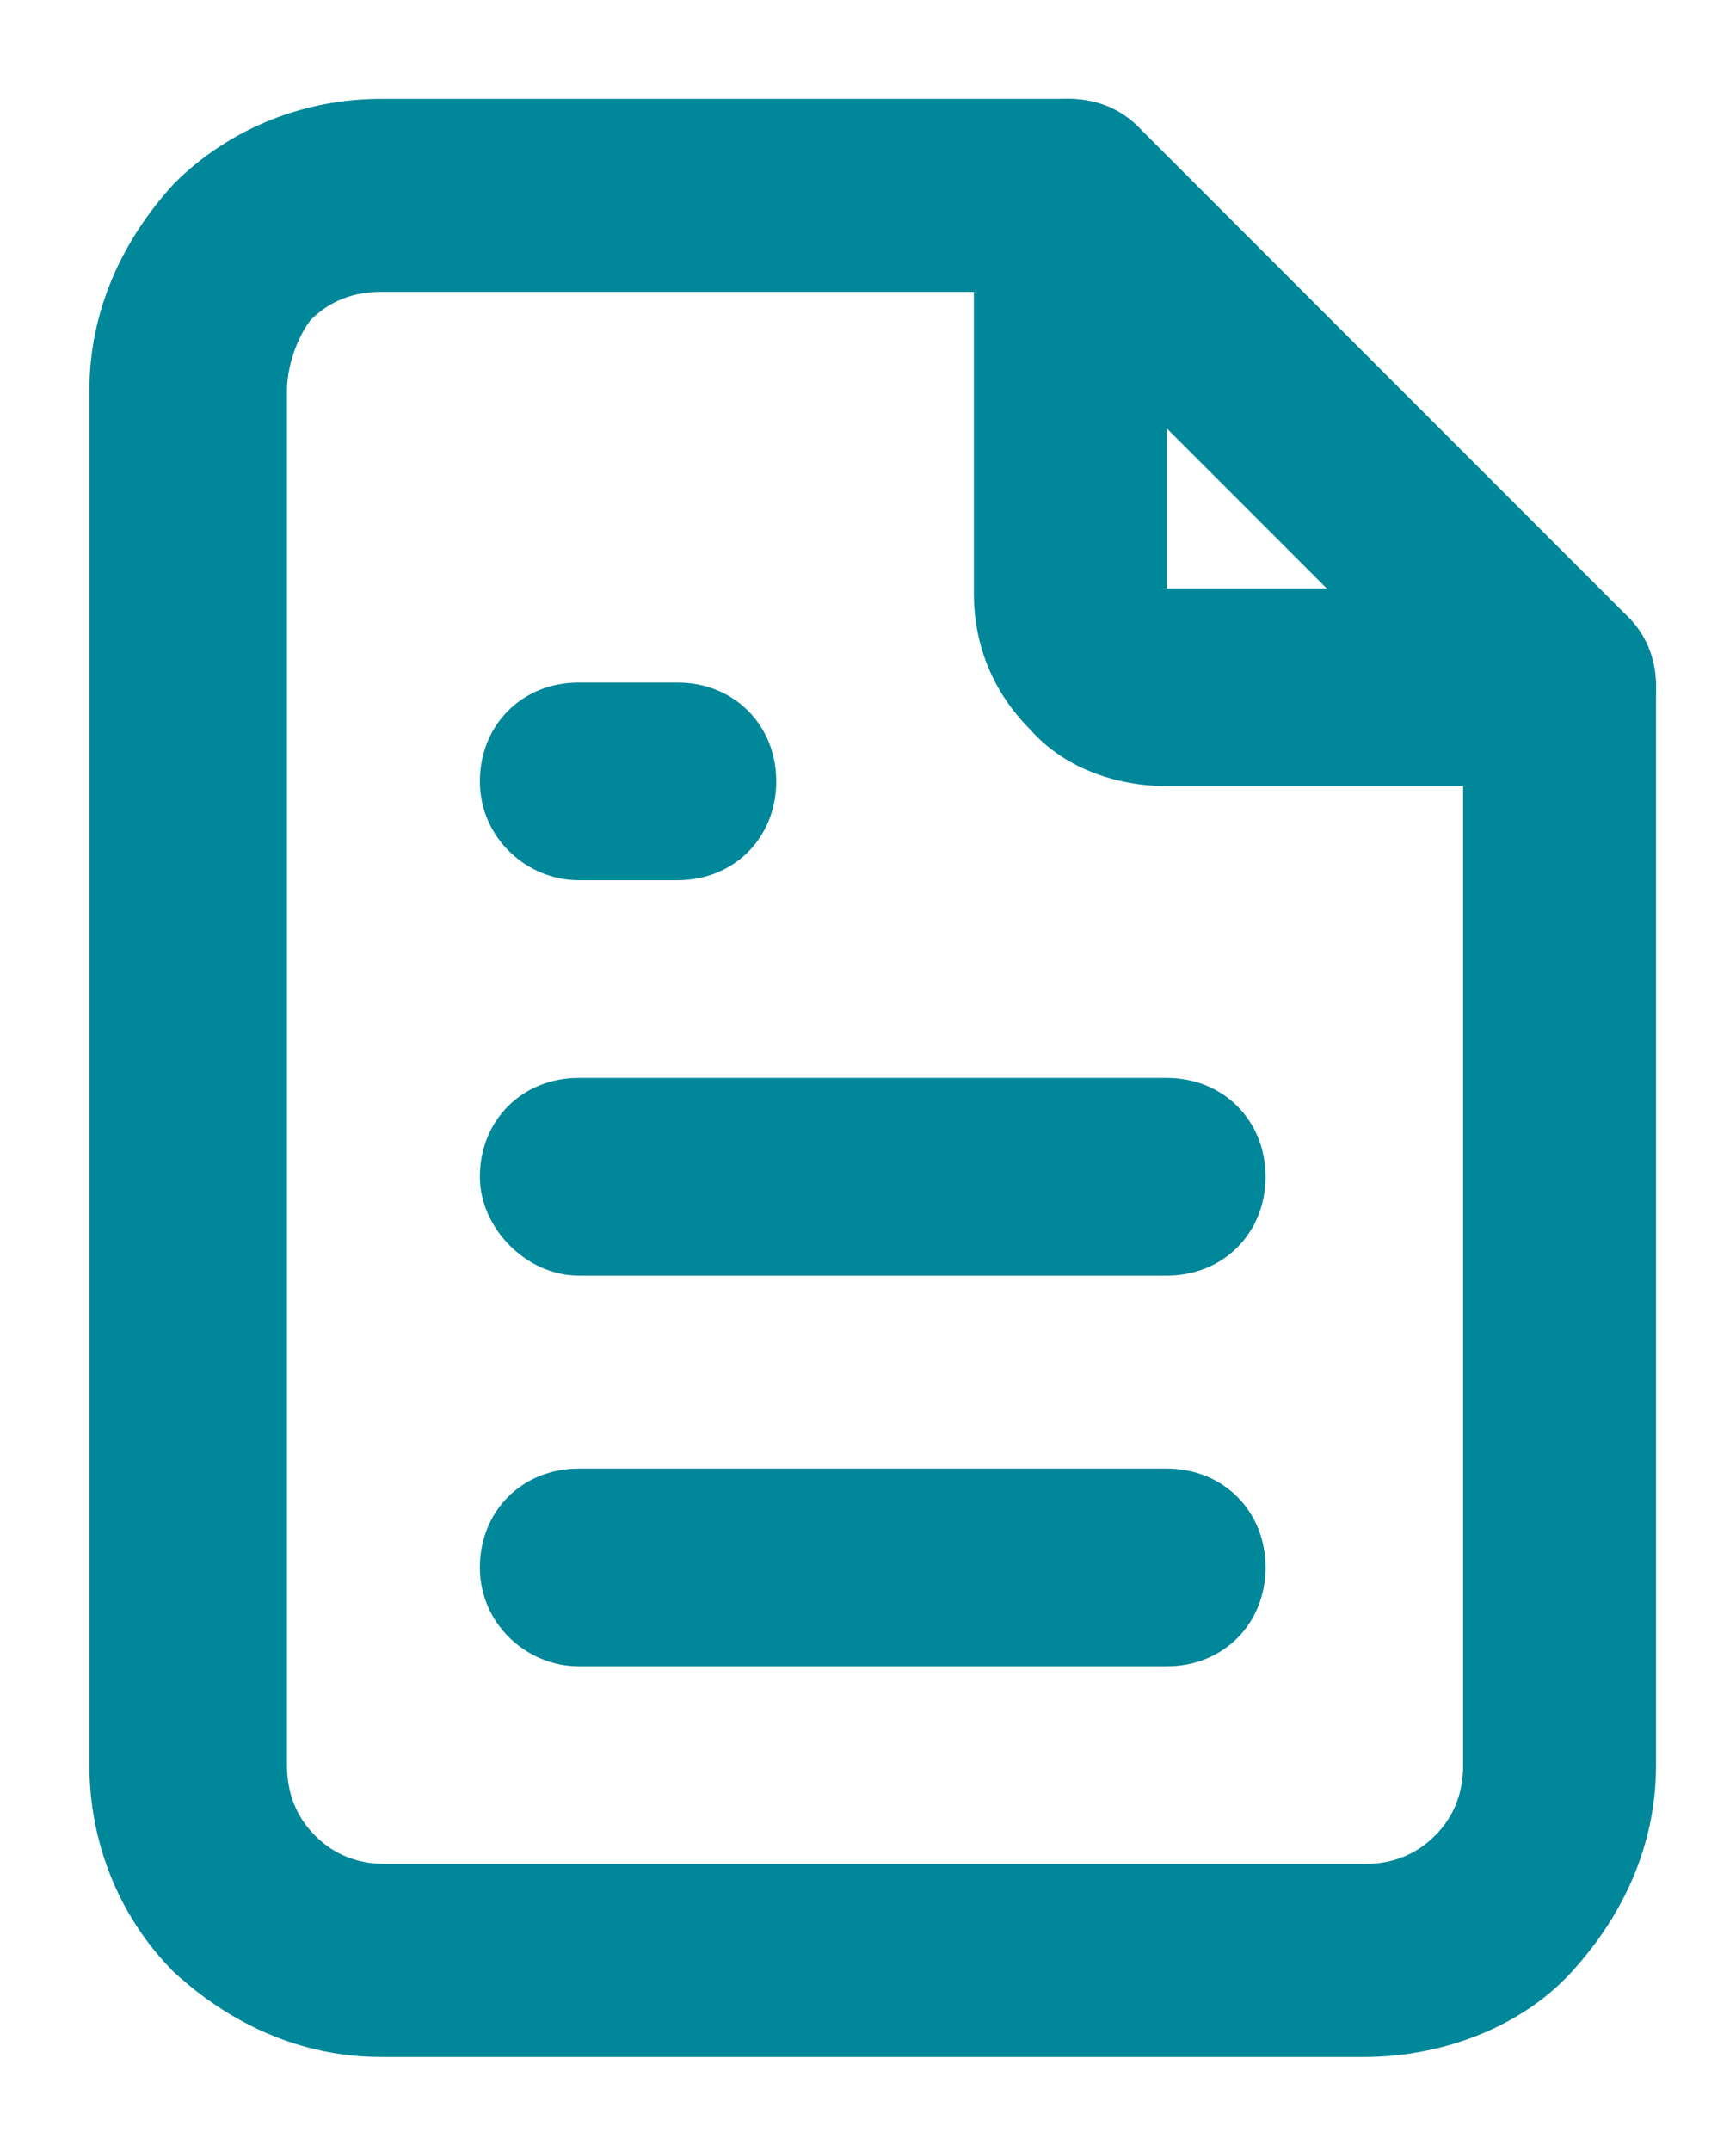
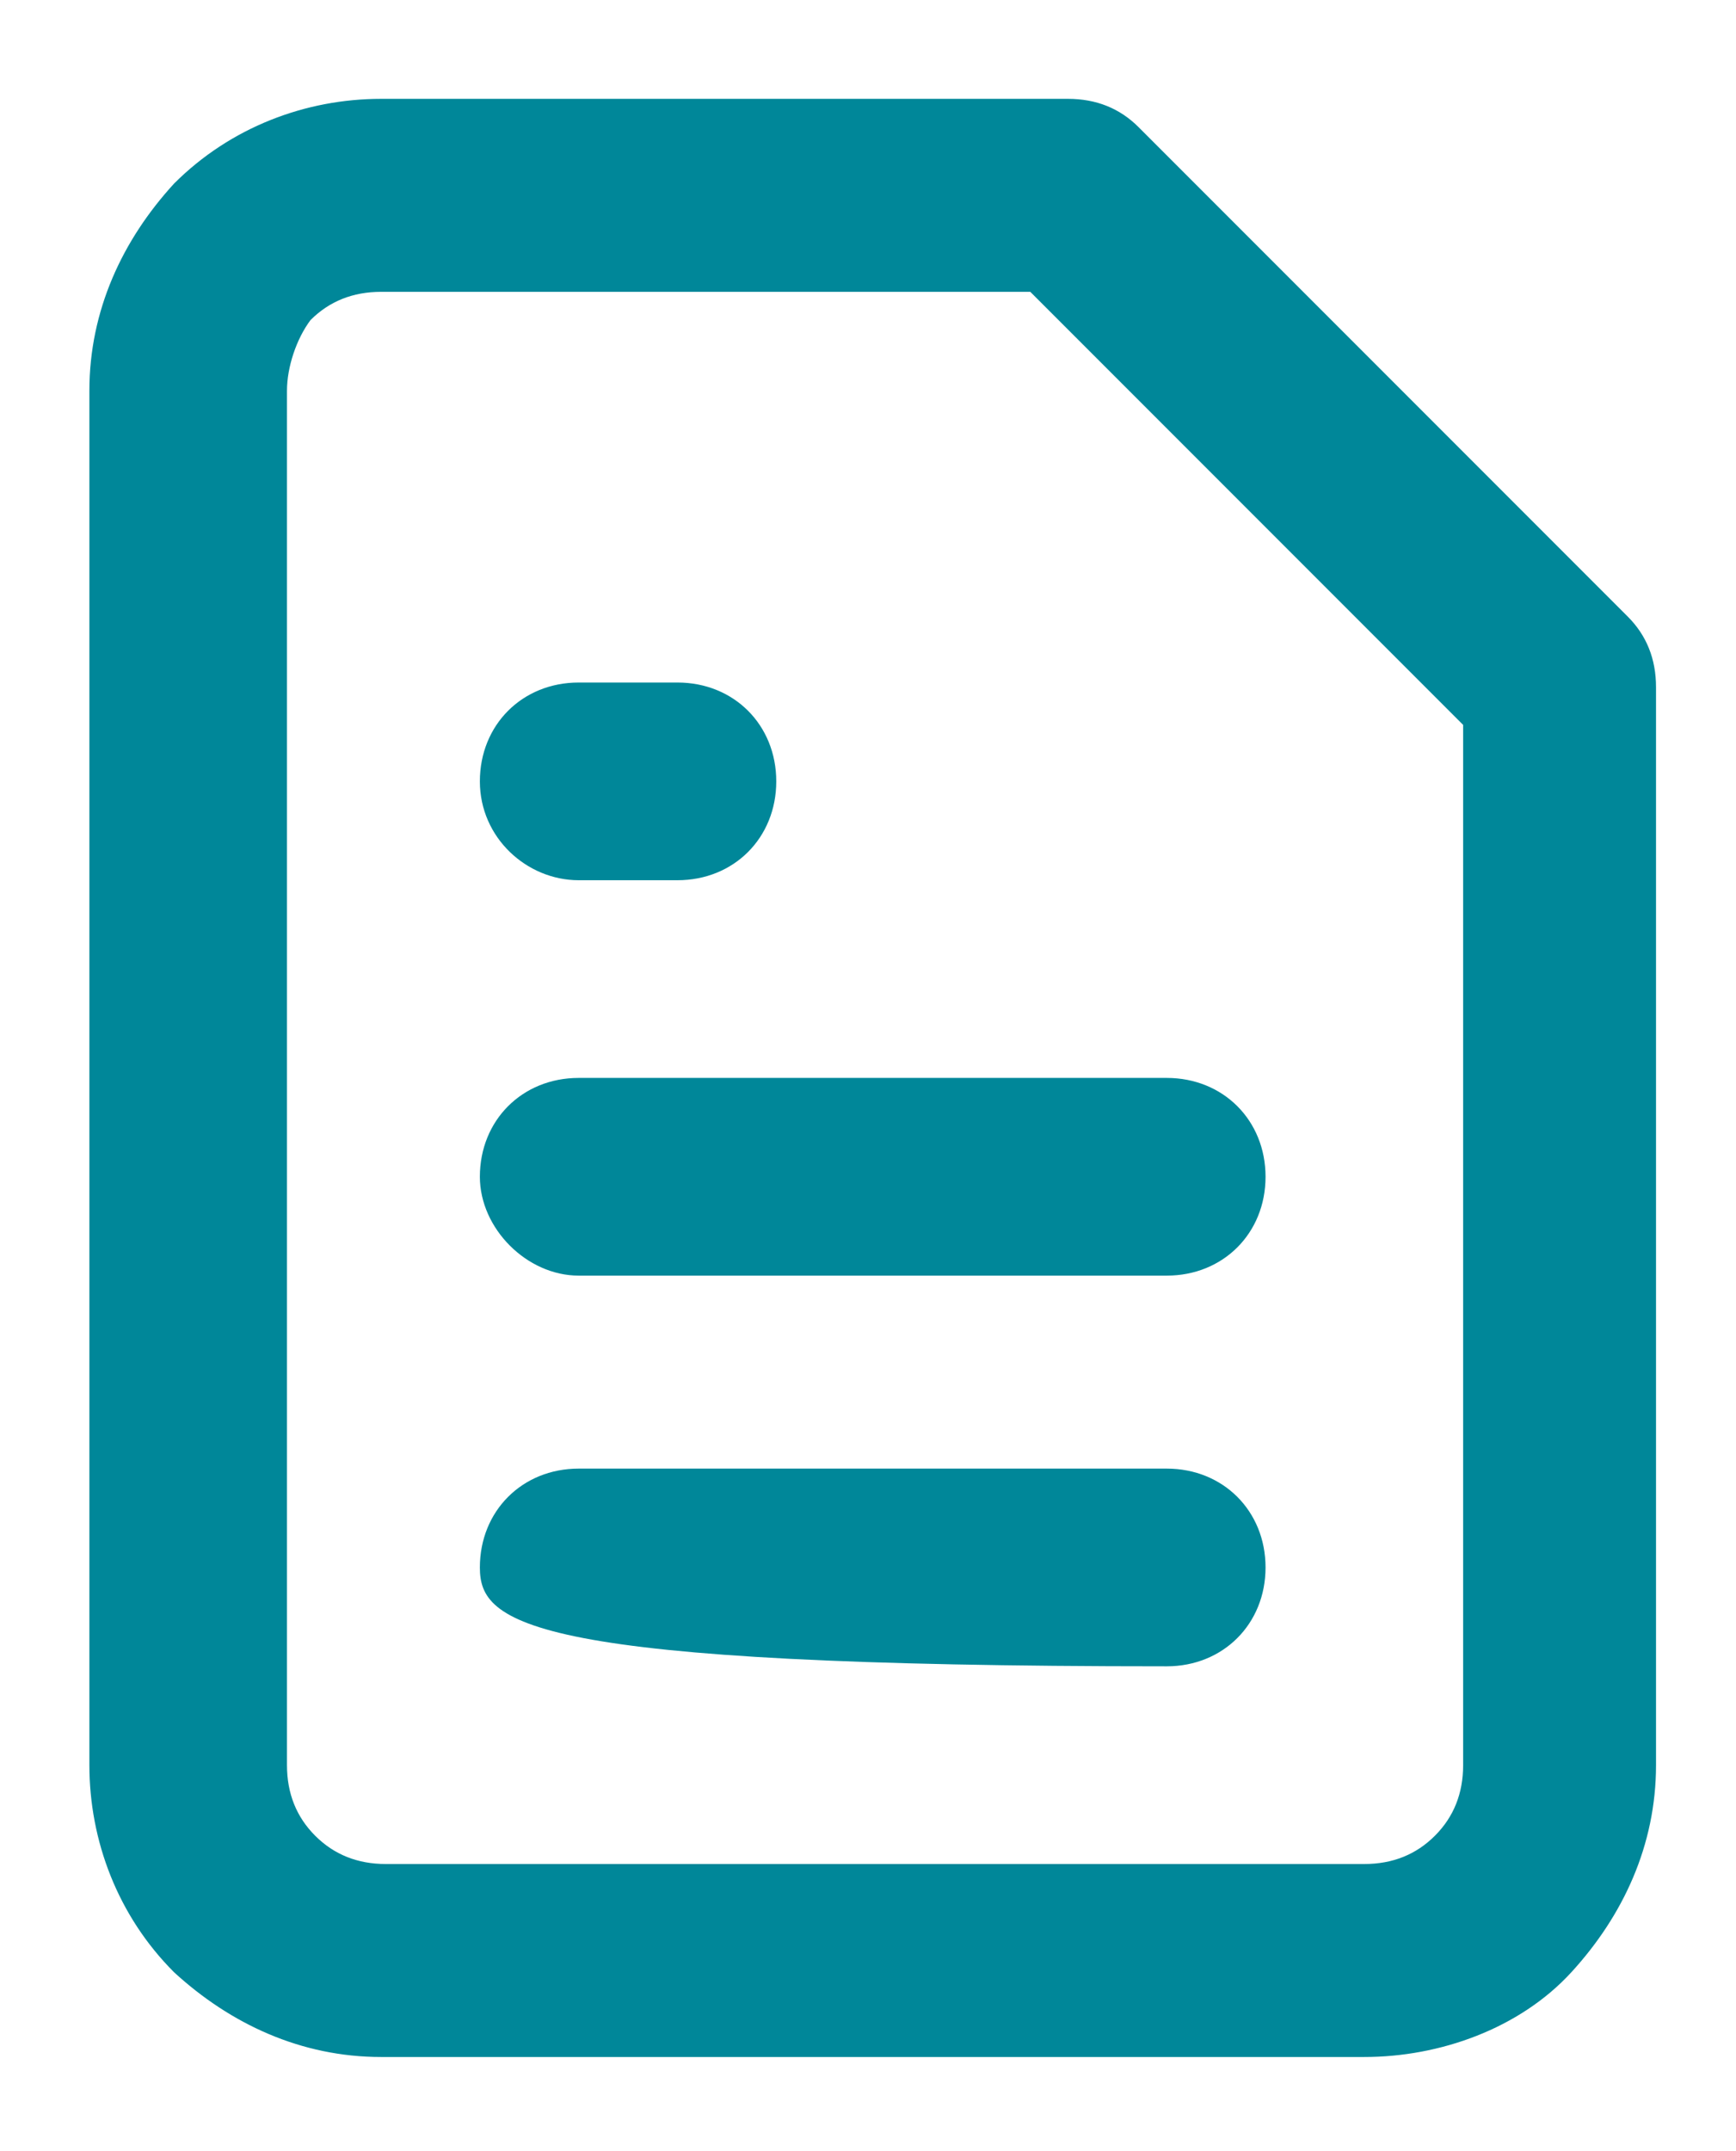
<svg xmlns="http://www.w3.org/2000/svg" version="1.1" x="0px" y="0px" viewBox="0 0 36.9 45.7" style="enable-background:new 0 0 36.9 45.7;" xml:space="preserve">
  <style type="text/css">
	.st0{fill-rule:evenodd;clip-rule:evenodd;fill:#008799;}
</style>
  <g id="BACKGROUND">
</g>
  <g id="OBJECTS">
-     <path class="st0" d="M22.7,2.1c1.2,0,2.1,0.9,2.1,2.1v8.3h8.3c1.2,0,2.1,0.9,2.1,2.1s-0.9,2.1-2.1,2.1h-8.3c-1.1,0-2.2-0.4-2.9-1.2   c-0.8-0.8-1.2-1.8-1.2-2.9V4.1C20.6,3,21.6,2.1,22.7,2.1z" />
    <path class="st0" d="M8.1,6.2c-0.6,0-1.1,0.2-1.5,0.6C6.3,7.2,6.1,7.8,6.1,8.3v29.2c0,0.6,0.2,1.1,0.6,1.5c0.4,0.4,0.9,0.6,1.5,0.6   H29c0.6,0,1.1-0.2,1.5-0.6c0.4-0.4,0.6-0.9,0.6-1.5V15.4l-9.2-9.2H8.1z M3.7,3.9c1.2-1.2,2.8-1.8,4.4-1.8h14.6   c0.6,0,1.1,0.2,1.5,0.6l10.4,10.4c0.4,0.4,0.6,0.9,0.6,1.5v22.9c0,1.7-0.7,3.2-1.8,4.4s-2.8,1.8-4.4,1.8H8.1   c-1.7,0-3.2-0.7-4.4-1.8c-1.2-1.2-1.8-2.8-1.8-4.4V8.3C1.9,6.6,2.6,5.1,3.7,3.9z" />
    <path class="st0" d="M10.2,16.6c0-1.2,0.9-2.1,2.1-2.1h2.1c1.2,0,2.1,0.9,2.1,2.1s-0.9,2.1-2.1,2.1h-2.1   C11.2,18.7,10.2,17.8,10.2,16.6z" />
    <path class="st0" d="M10.2,25c0-1.2,0.9-2.1,2.1-2.1h12.5c1.2,0,2.1,0.9,2.1,2.1s-0.9,2.1-2.1,2.1H12.3   C11.2,27.1,10.2,26.1,10.2,25z" />
-     <path class="st0" d="M10.2,33.3c0-1.2,0.9-2.1,2.1-2.1h12.5c1.2,0,2.1,0.9,2.1,2.1c0,1.2-0.9,2.1-2.1,2.1H12.3   C11.2,35.4,10.2,34.5,10.2,33.3z" />
+     <path class="st0" d="M10.2,33.3c0-1.2,0.9-2.1,2.1-2.1h12.5c1.2,0,2.1,0.9,2.1,2.1c0,1.2-0.9,2.1-2.1,2.1C11.2,35.4,10.2,34.5,10.2,33.3z" />
  </g>
  <g id="DESIGNED_BY_FREEPIK">
</g>
</svg>